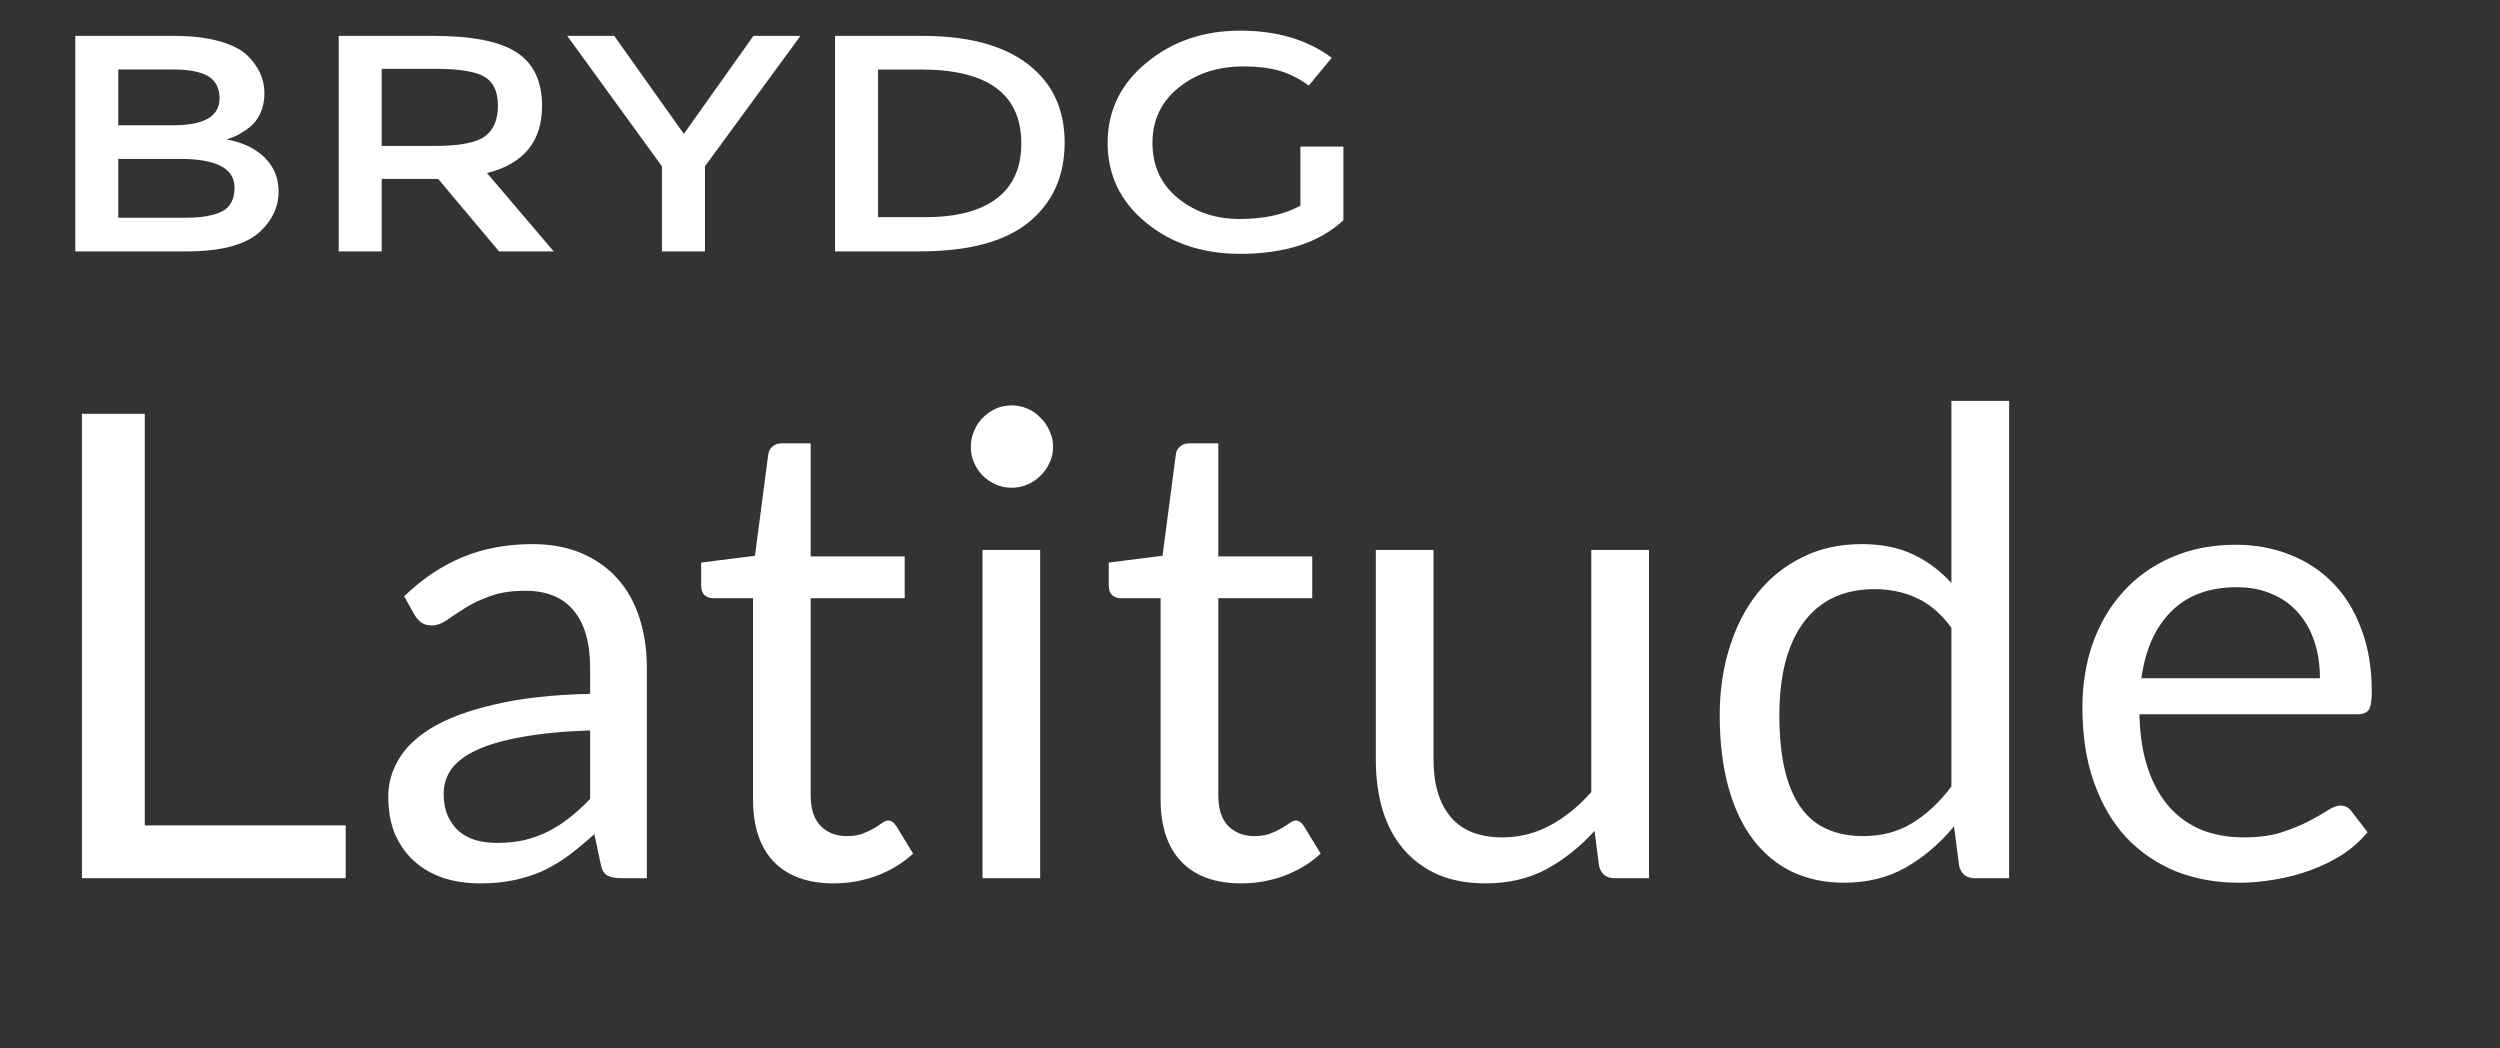
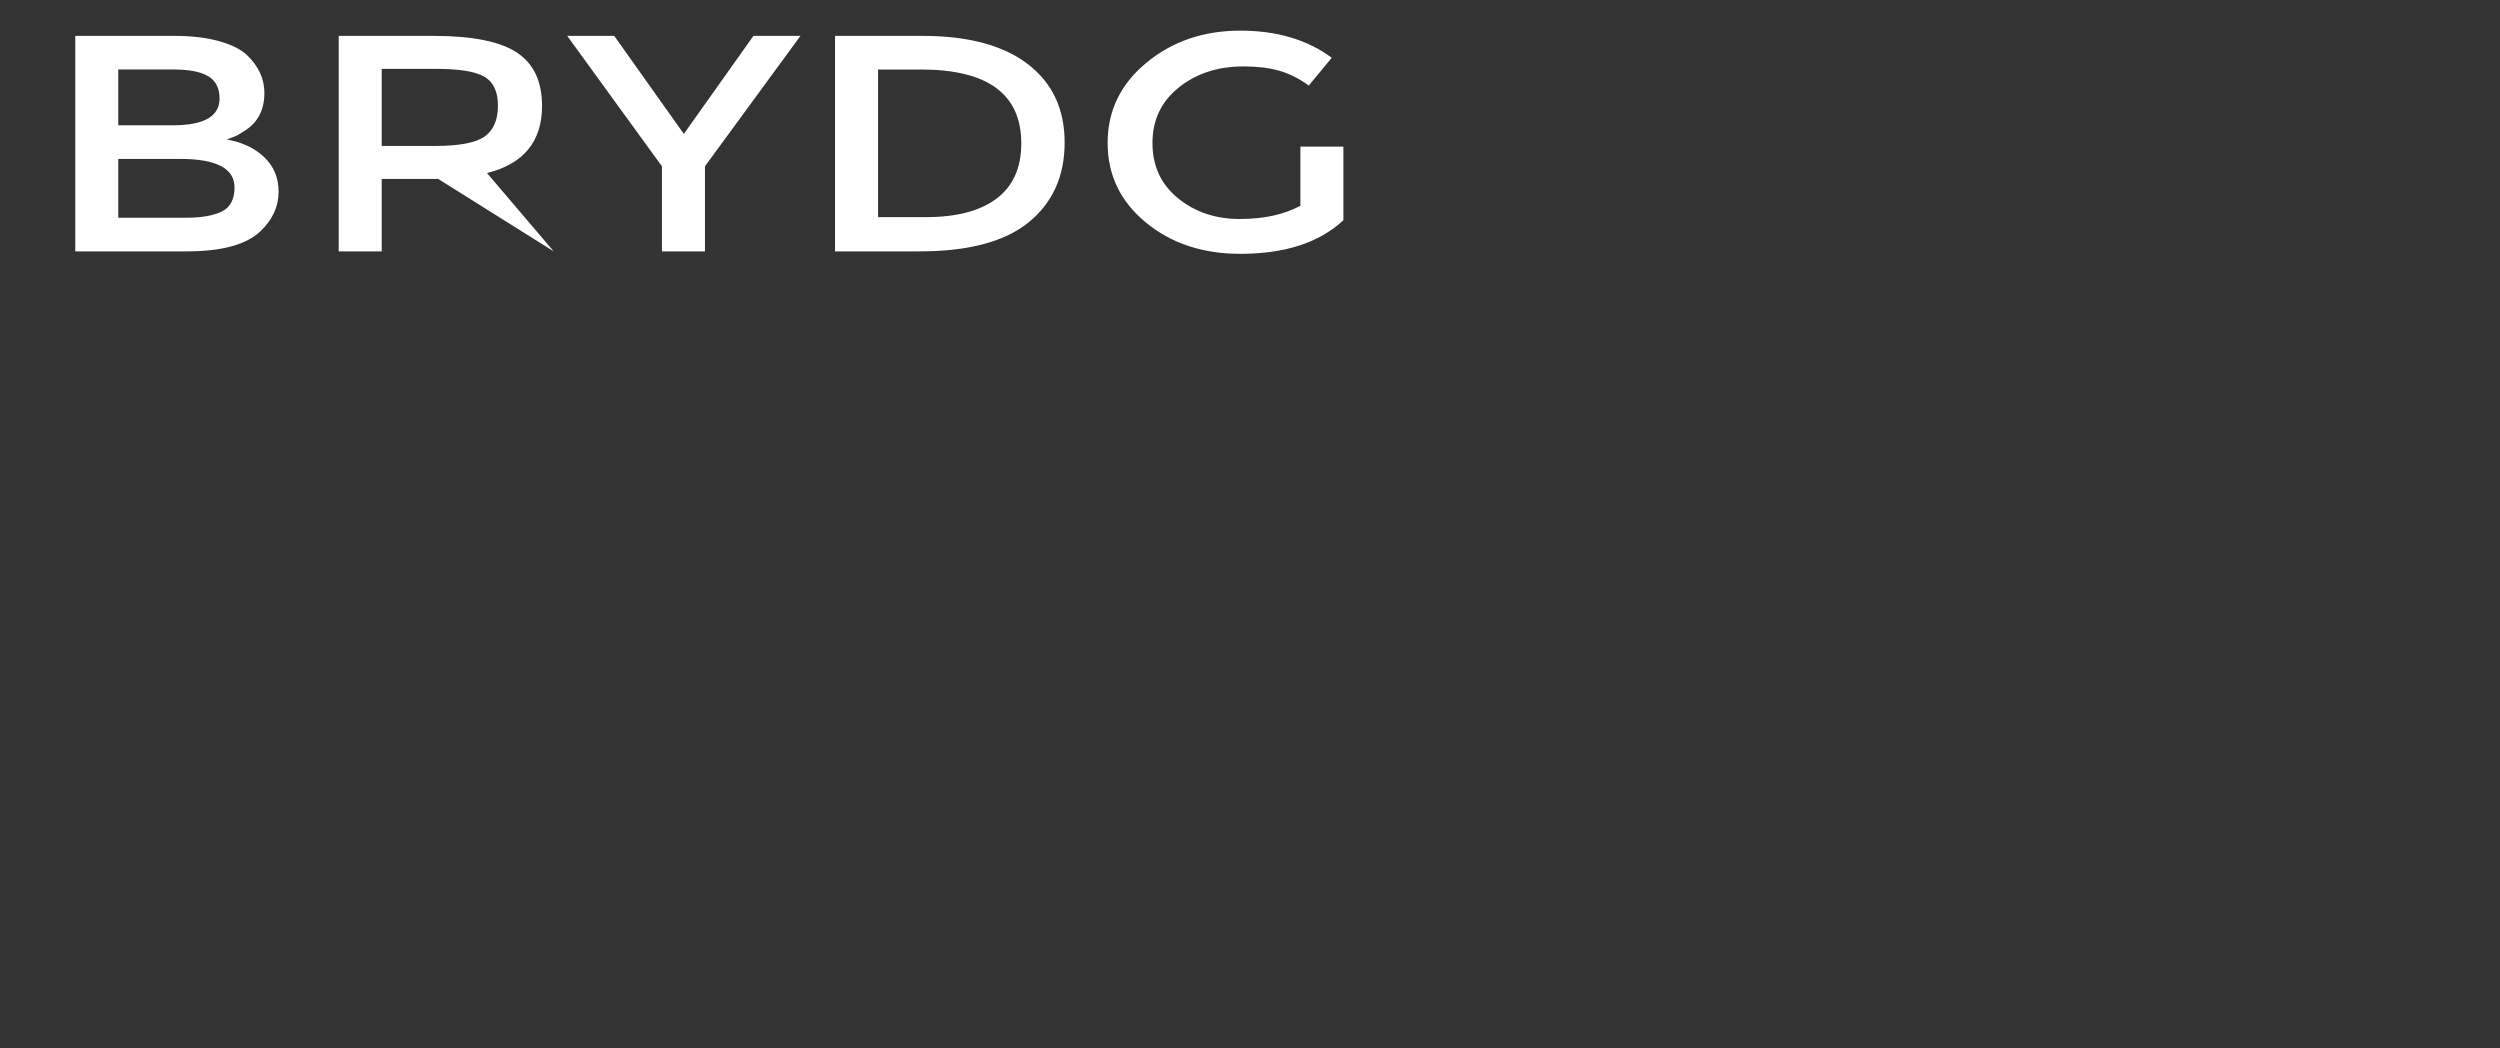
<svg xmlns="http://www.w3.org/2000/svg" width="62" height="26" viewBox="0 0 62 26" fill="none">
  <rect x="0" y="0" width="62" height="26" fill="#333333" stroke="none" />
-   <path fill-rule="evenodd" clip-rule="evenodd" d="M33.316 3.635H32.25V5.102C31.846 5.322 31.345 5.431 30.745 5.431C30.146 5.431 29.635 5.259 29.213 4.915C28.792 4.571 28.581 4.115 28.581 3.547C28.581 2.978 28.798 2.52 29.232 2.171C29.666 1.822 30.202 1.647 30.84 1.647C31.172 1.647 31.462 1.681 31.712 1.75C31.962 1.819 32.211 1.943 32.458 2.121L33.027 1.433C32.425 0.985 31.669 0.76 30.759 0.76C29.849 0.76 29.073 1.025 28.432 1.555C27.79 2.085 27.469 2.748 27.469 3.543C27.469 4.338 27.784 4.995 28.414 5.515C29.043 6.035 29.825 6.295 30.759 6.295C31.867 6.295 32.72 6.017 33.316 5.462V3.635ZM25.517 5.508C26.108 5.024 26.403 4.366 26.403 3.535C26.403 2.705 26.099 2.056 25.49 1.59C24.882 1.123 24.011 0.89 22.879 0.89H20.709V6.234H22.806C24.023 6.234 24.927 5.992 25.517 5.508ZM2.933 5.4H4.605C4.996 5.4 5.296 5.348 5.504 5.244C5.712 5.139 5.816 4.942 5.816 4.651C5.816 4.177 5.367 3.941 4.469 3.941H2.933V5.4ZM2.933 3.107H4.289C5.06 3.107 5.445 2.886 5.445 2.442C5.445 2.187 5.352 2.004 5.165 1.891C4.978 1.779 4.689 1.723 4.298 1.723H2.933V3.107ZM1.867 6.234V0.89H4.325C4.753 0.89 5.121 0.934 5.432 1.02C5.742 1.107 5.976 1.224 6.132 1.372C6.415 1.647 6.557 1.958 6.557 2.304C6.557 2.722 6.397 3.033 6.078 3.237C5.97 3.308 5.894 3.353 5.852 3.371C5.81 3.389 5.735 3.418 5.626 3.459C6.018 3.53 6.329 3.679 6.561 3.906C6.794 4.133 6.909 4.414 6.909 4.751C6.909 5.123 6.759 5.451 6.458 5.737C6.108 6.068 5.5 6.234 4.632 6.234H1.867ZM12.078 4.292L13.732 6.234H12.376L10.867 4.437H9.466V6.234H8.4V0.89H10.75C11.713 0.89 12.403 1.028 12.819 1.303C13.235 1.578 13.443 2.019 13.443 2.626C13.443 3.507 12.988 4.063 12.078 4.292ZM12.014 1.903C12.237 2.033 12.349 2.273 12.349 2.622C12.349 2.971 12.24 3.225 12.024 3.382C11.807 3.54 11.397 3.619 10.794 3.619H9.466V1.708H10.822C11.394 1.708 11.791 1.773 12.014 1.903ZM16.959 3.321L18.685 0.89H19.851L17.483 4.124V6.234H16.416V4.124L14.067 0.89H15.233L16.959 3.321ZM22.842 1.724H21.776V5.385H22.96C23.725 5.385 24.311 5.231 24.718 4.923C25.124 4.615 25.328 4.16 25.328 3.558C25.328 2.335 24.499 1.724 22.842 1.724Z" fill="white" />
-   <path d="M3.591 20.47H8.573V21.779H2.032V10.263H3.591V20.47ZM16.042 21.779H15.407C15.268 21.779 15.155 21.758 15.069 21.715C14.984 21.672 14.927 21.581 14.901 21.442L14.74 20.686C14.526 20.879 14.317 21.053 14.113 21.209C13.909 21.359 13.695 21.487 13.47 21.595C13.245 21.696 13.004 21.774 12.747 21.828C12.495 21.881 12.214 21.908 11.903 21.908C11.587 21.908 11.29 21.865 11.011 21.779C10.738 21.688 10.499 21.554 10.296 21.378C10.092 21.201 9.929 20.979 9.806 20.711C9.688 20.437 9.629 20.116 9.629 19.746C9.629 19.425 9.717 19.117 9.894 18.822C10.071 18.522 10.355 18.257 10.746 18.026C11.142 17.796 11.659 17.609 12.297 17.464C12.934 17.314 13.714 17.228 14.635 17.207V16.572C14.635 15.94 14.499 15.463 14.226 15.141C13.958 14.815 13.559 14.651 13.028 14.651C12.68 14.651 12.385 14.697 12.144 14.788C11.908 14.873 11.702 14.973 11.525 15.085C11.354 15.192 11.204 15.291 11.075 15.383C10.952 15.468 10.829 15.511 10.706 15.511C10.609 15.511 10.523 15.487 10.448 15.439C10.379 15.385 10.322 15.321 10.28 15.246L10.023 14.788C10.473 14.354 10.957 14.03 11.477 13.815C11.997 13.601 12.573 13.494 13.205 13.494C13.66 13.494 14.065 13.569 14.418 13.719C14.772 13.869 15.069 14.078 15.31 14.346C15.552 14.614 15.734 14.938 15.857 15.318C15.98 15.699 16.042 16.116 16.042 16.572V21.779ZM12.329 20.904C12.581 20.904 12.811 20.879 13.02 20.831C13.229 20.778 13.425 20.705 13.607 20.614C13.794 20.518 13.971 20.402 14.137 20.269C14.309 20.135 14.475 19.982 14.635 19.811V18.115C13.976 18.136 13.416 18.19 12.956 18.276C12.495 18.356 12.12 18.463 11.831 18.597C11.541 18.731 11.33 18.889 11.196 19.071C11.067 19.253 11.003 19.457 11.003 19.682C11.003 19.896 11.038 20.081 11.107 20.236C11.177 20.392 11.271 20.52 11.389 20.622C11.507 20.719 11.646 20.791 11.807 20.839C11.967 20.882 12.141 20.904 12.329 20.904ZM20.676 21.908C20.033 21.908 19.538 21.729 19.189 21.37C18.846 21.011 18.675 20.494 18.675 19.819V14.836H17.695C17.609 14.836 17.537 14.812 17.478 14.764C17.419 14.71 17.389 14.63 17.389 14.523V13.952L18.723 13.783L19.053 11.268C19.063 11.188 19.098 11.123 19.157 11.075C19.216 11.021 19.291 10.995 19.382 10.995H20.105V13.799H22.436V14.836H20.105V19.722C20.105 20.065 20.189 20.32 20.355 20.486C20.521 20.652 20.735 20.735 20.997 20.735C21.148 20.735 21.276 20.716 21.383 20.678C21.496 20.636 21.592 20.59 21.673 20.542C21.753 20.494 21.82 20.451 21.873 20.413C21.932 20.37 21.983 20.349 22.026 20.349C22.101 20.349 22.168 20.395 22.227 20.486L22.645 21.169C22.398 21.399 22.101 21.581 21.753 21.715C21.405 21.844 21.046 21.908 20.676 21.908ZM25.796 13.639V21.779H24.366V13.639H25.796ZM26.117 11.083C26.117 11.222 26.088 11.354 26.029 11.477C25.976 11.595 25.901 11.702 25.804 11.798C25.713 11.889 25.606 11.962 25.483 12.015C25.359 12.069 25.228 12.096 25.089 12.096C24.95 12.096 24.818 12.069 24.695 12.015C24.577 11.962 24.47 11.889 24.373 11.798C24.282 11.702 24.21 11.595 24.157 11.477C24.103 11.354 24.076 11.222 24.076 11.083C24.076 10.944 24.103 10.812 24.157 10.689C24.21 10.561 24.282 10.451 24.373 10.36C24.47 10.263 24.577 10.188 24.695 10.135C24.818 10.081 24.95 10.054 25.089 10.054C25.228 10.054 25.359 10.081 25.483 10.135C25.606 10.188 25.713 10.263 25.804 10.36C25.901 10.451 25.976 10.561 26.029 10.689C26.088 10.812 26.117 10.944 26.117 11.083ZM30.784 21.908C30.141 21.908 29.646 21.729 29.298 21.37C28.955 21.011 28.783 20.494 28.783 19.819V14.836H27.803C27.717 14.836 27.645 14.812 27.586 14.764C27.527 14.71 27.497 14.63 27.497 14.523V13.952L28.831 13.783L29.161 11.268C29.172 11.188 29.206 11.123 29.265 11.075C29.324 11.021 29.399 10.995 29.49 10.995H30.214V13.799H32.544V14.836H30.214V19.722C30.214 20.065 30.297 20.32 30.463 20.486C30.629 20.652 30.843 20.735 31.106 20.735C31.256 20.735 31.384 20.716 31.491 20.678C31.604 20.636 31.7 20.59 31.781 20.542C31.861 20.494 31.928 20.451 31.982 20.413C32.041 20.37 32.092 20.349 32.134 20.349C32.209 20.349 32.276 20.395 32.335 20.486L32.753 21.169C32.507 21.399 32.209 21.581 31.861 21.715C31.513 21.844 31.154 21.908 30.784 21.908ZM35.551 13.639V18.83C35.551 19.446 35.693 19.923 35.977 20.261C36.261 20.598 36.689 20.767 37.262 20.767C37.68 20.767 38.074 20.668 38.444 20.47C38.813 20.271 39.154 19.995 39.464 19.642V13.639H40.895V21.779H40.043C39.839 21.779 39.711 21.68 39.657 21.482L39.545 20.606C39.191 20.997 38.795 21.313 38.355 21.554C37.916 21.79 37.412 21.908 36.844 21.908C36.4 21.908 36.006 21.836 35.663 21.691C35.326 21.541 35.042 21.332 34.811 21.064C34.581 20.796 34.407 20.472 34.289 20.092C34.176 19.711 34.12 19.291 34.12 18.83V13.639H35.551ZM48.974 21.779C48.77 21.779 48.642 21.68 48.588 21.482L48.46 20.494C48.111 20.917 47.712 21.257 47.262 21.514C46.818 21.766 46.306 21.892 45.727 21.892C45.261 21.892 44.838 21.803 44.458 21.627C44.077 21.445 43.753 21.179 43.485 20.831C43.217 20.483 43.011 20.049 42.866 19.529C42.722 19.01 42.649 18.412 42.649 17.737C42.649 17.137 42.73 16.58 42.89 16.066C43.051 15.546 43.282 15.096 43.582 14.716C43.887 14.335 44.257 14.038 44.691 13.823C45.124 13.604 45.617 13.494 46.169 13.494C46.667 13.494 47.093 13.58 47.447 13.751C47.801 13.917 48.117 14.153 48.395 14.458V9.942H49.826V21.779H48.974ZM46.201 20.735C46.667 20.735 47.075 20.628 47.423 20.413C47.776 20.199 48.101 19.896 48.395 19.505V15.567C48.133 15.214 47.843 14.967 47.527 14.828C47.217 14.683 46.871 14.611 46.491 14.611C45.73 14.611 45.146 14.882 44.739 15.423C44.332 15.964 44.128 16.735 44.128 17.737C44.128 18.267 44.174 18.723 44.265 19.103C44.356 19.478 44.49 19.789 44.666 20.035C44.843 20.277 45.06 20.453 45.317 20.566C45.575 20.678 45.869 20.735 46.201 20.735ZM55.445 13.51C55.932 13.51 56.382 13.593 56.795 13.759C57.207 13.92 57.564 14.156 57.864 14.466C58.164 14.772 58.397 15.152 58.563 15.607C58.734 16.058 58.82 16.572 58.82 17.151C58.82 17.375 58.796 17.526 58.748 17.601C58.699 17.675 58.608 17.713 58.474 17.713H53.058C53.069 18.227 53.138 18.675 53.267 19.055C53.395 19.436 53.572 19.754 53.797 20.011C54.022 20.263 54.29 20.453 54.601 20.582C54.912 20.705 55.26 20.767 55.646 20.767C56.005 20.767 56.313 20.727 56.57 20.646C56.832 20.561 57.057 20.47 57.245 20.373C57.432 20.277 57.588 20.188 57.711 20.108C57.84 20.022 57.949 19.979 58.04 19.979C58.158 19.979 58.249 20.025 58.314 20.116L58.715 20.638C58.539 20.853 58.327 21.04 58.081 21.201C57.834 21.356 57.569 21.485 57.285 21.587C57.006 21.688 56.717 21.763 56.417 21.812C56.117 21.865 55.82 21.892 55.525 21.892C54.962 21.892 54.443 21.798 53.966 21.611C53.495 21.418 53.085 21.139 52.736 20.775C52.394 20.405 52.126 19.95 51.933 19.409C51.74 18.868 51.644 18.246 51.644 17.544C51.644 16.976 51.729 16.446 51.901 15.953C52.078 15.46 52.329 15.034 52.656 14.675C52.983 14.311 53.382 14.027 53.853 13.823C54.325 13.614 54.855 13.51 55.445 13.51ZM55.477 14.563C54.786 14.563 54.242 14.764 53.846 15.165C53.449 15.562 53.203 16.114 53.106 16.821H57.534C57.534 16.489 57.489 16.186 57.398 15.913C57.306 15.634 57.172 15.396 56.996 15.198C56.819 14.994 56.602 14.839 56.345 14.732C56.093 14.619 55.804 14.563 55.477 14.563Z" fill="white" />
+   <path fill-rule="evenodd" clip-rule="evenodd" d="M33.316 3.635H32.25V5.102C31.846 5.322 31.345 5.431 30.745 5.431C30.146 5.431 29.635 5.259 29.213 4.915C28.792 4.571 28.581 4.115 28.581 3.547C28.581 2.978 28.798 2.52 29.232 2.171C29.666 1.822 30.202 1.647 30.84 1.647C31.172 1.647 31.462 1.681 31.712 1.75C31.962 1.819 32.211 1.943 32.458 2.121L33.027 1.433C32.425 0.985 31.669 0.76 30.759 0.76C29.849 0.76 29.073 1.025 28.432 1.555C27.79 2.085 27.469 2.748 27.469 3.543C27.469 4.338 27.784 4.995 28.414 5.515C29.043 6.035 29.825 6.295 30.759 6.295C31.867 6.295 32.72 6.017 33.316 5.462V3.635ZM25.517 5.508C26.108 5.024 26.403 4.366 26.403 3.535C26.403 2.705 26.099 2.056 25.49 1.59C24.882 1.123 24.011 0.89 22.879 0.89H20.709V6.234H22.806C24.023 6.234 24.927 5.992 25.517 5.508ZM2.933 5.4H4.605C4.996 5.4 5.296 5.348 5.504 5.244C5.712 5.139 5.816 4.942 5.816 4.651C5.816 4.177 5.367 3.941 4.469 3.941H2.933V5.4ZM2.933 3.107H4.289C5.06 3.107 5.445 2.886 5.445 2.442C5.445 2.187 5.352 2.004 5.165 1.891C4.978 1.779 4.689 1.723 4.298 1.723H2.933V3.107ZM1.867 6.234V0.89H4.325C4.753 0.89 5.121 0.934 5.432 1.02C5.742 1.107 5.976 1.224 6.132 1.372C6.415 1.647 6.557 1.958 6.557 2.304C6.557 2.722 6.397 3.033 6.078 3.237C5.97 3.308 5.894 3.353 5.852 3.371C5.81 3.389 5.735 3.418 5.626 3.459C6.018 3.53 6.329 3.679 6.561 3.906C6.794 4.133 6.909 4.414 6.909 4.751C6.909 5.123 6.759 5.451 6.458 5.737C6.108 6.068 5.5 6.234 4.632 6.234H1.867ZM12.078 4.292L13.732 6.234L10.867 4.437H9.466V6.234H8.4V0.89H10.75C11.713 0.89 12.403 1.028 12.819 1.303C13.235 1.578 13.443 2.019 13.443 2.626C13.443 3.507 12.988 4.063 12.078 4.292ZM12.014 1.903C12.237 2.033 12.349 2.273 12.349 2.622C12.349 2.971 12.24 3.225 12.024 3.382C11.807 3.54 11.397 3.619 10.794 3.619H9.466V1.708H10.822C11.394 1.708 11.791 1.773 12.014 1.903ZM16.959 3.321L18.685 0.89H19.851L17.483 4.124V6.234H16.416V4.124L14.067 0.89H15.233L16.959 3.321ZM22.842 1.724H21.776V5.385H22.96C23.725 5.385 24.311 5.231 24.718 4.923C25.124 4.615 25.328 4.16 25.328 3.558C25.328 2.335 24.499 1.724 22.842 1.724Z" fill="white" />
</svg>